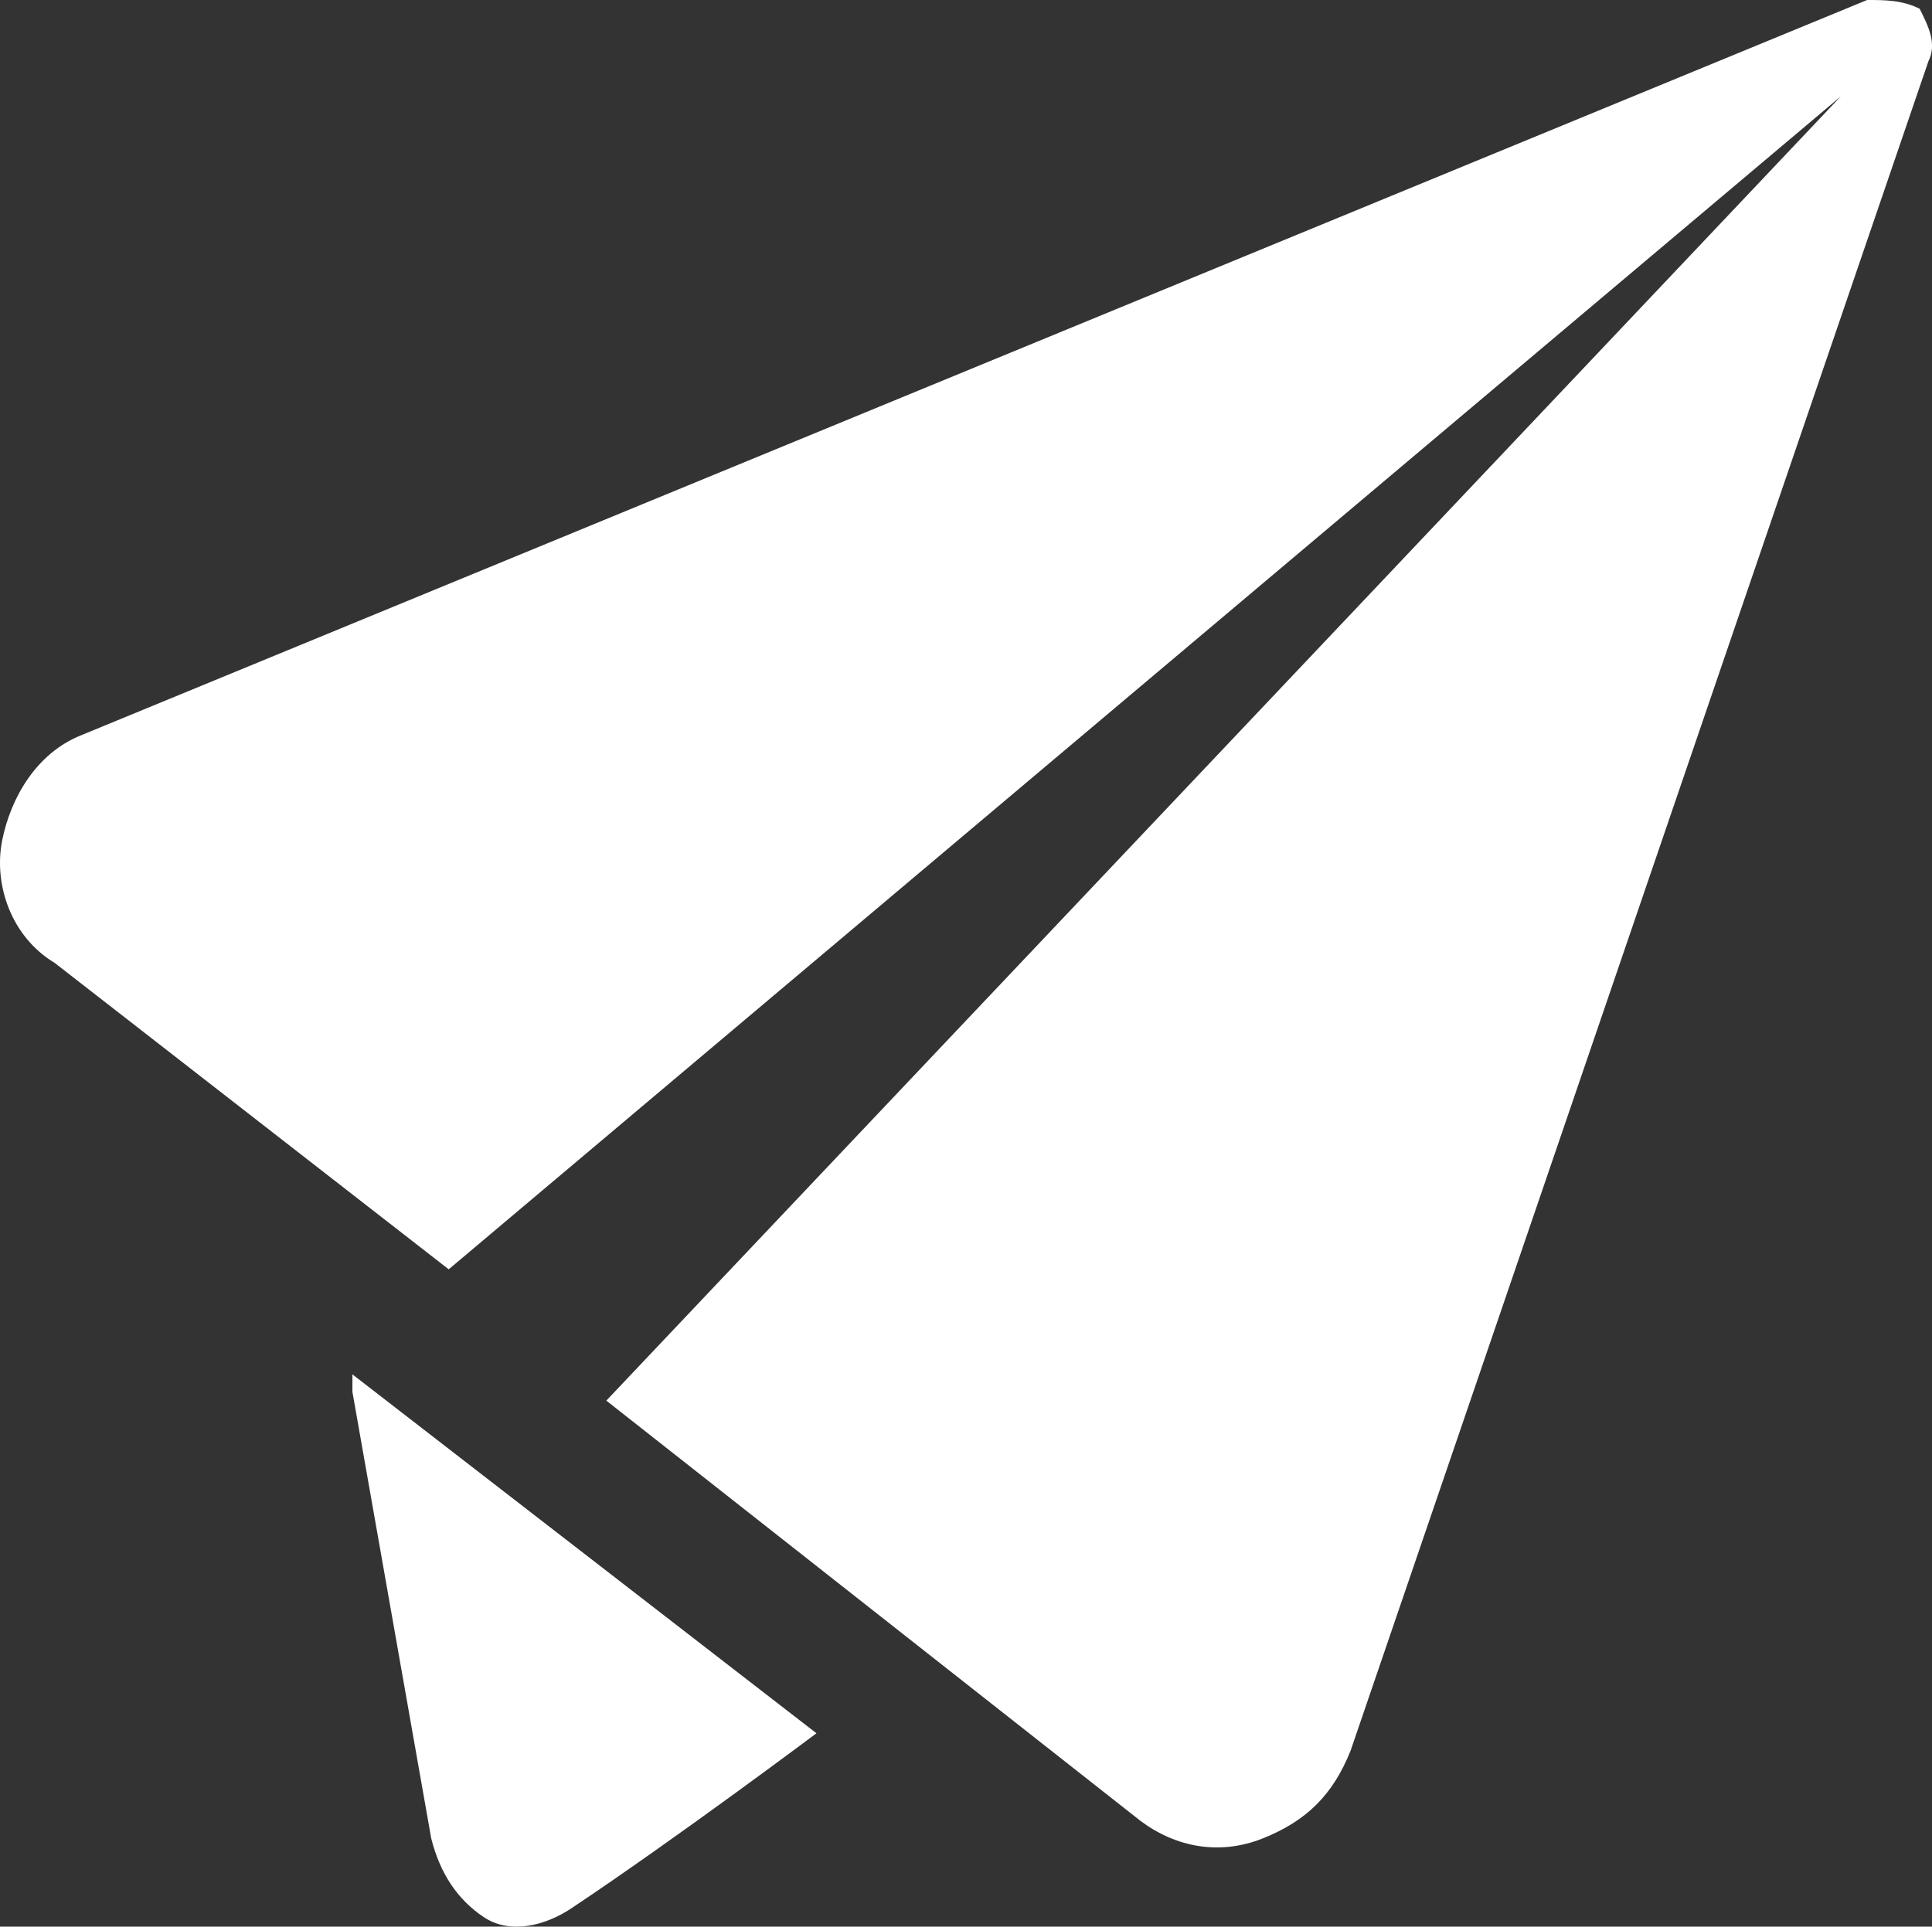
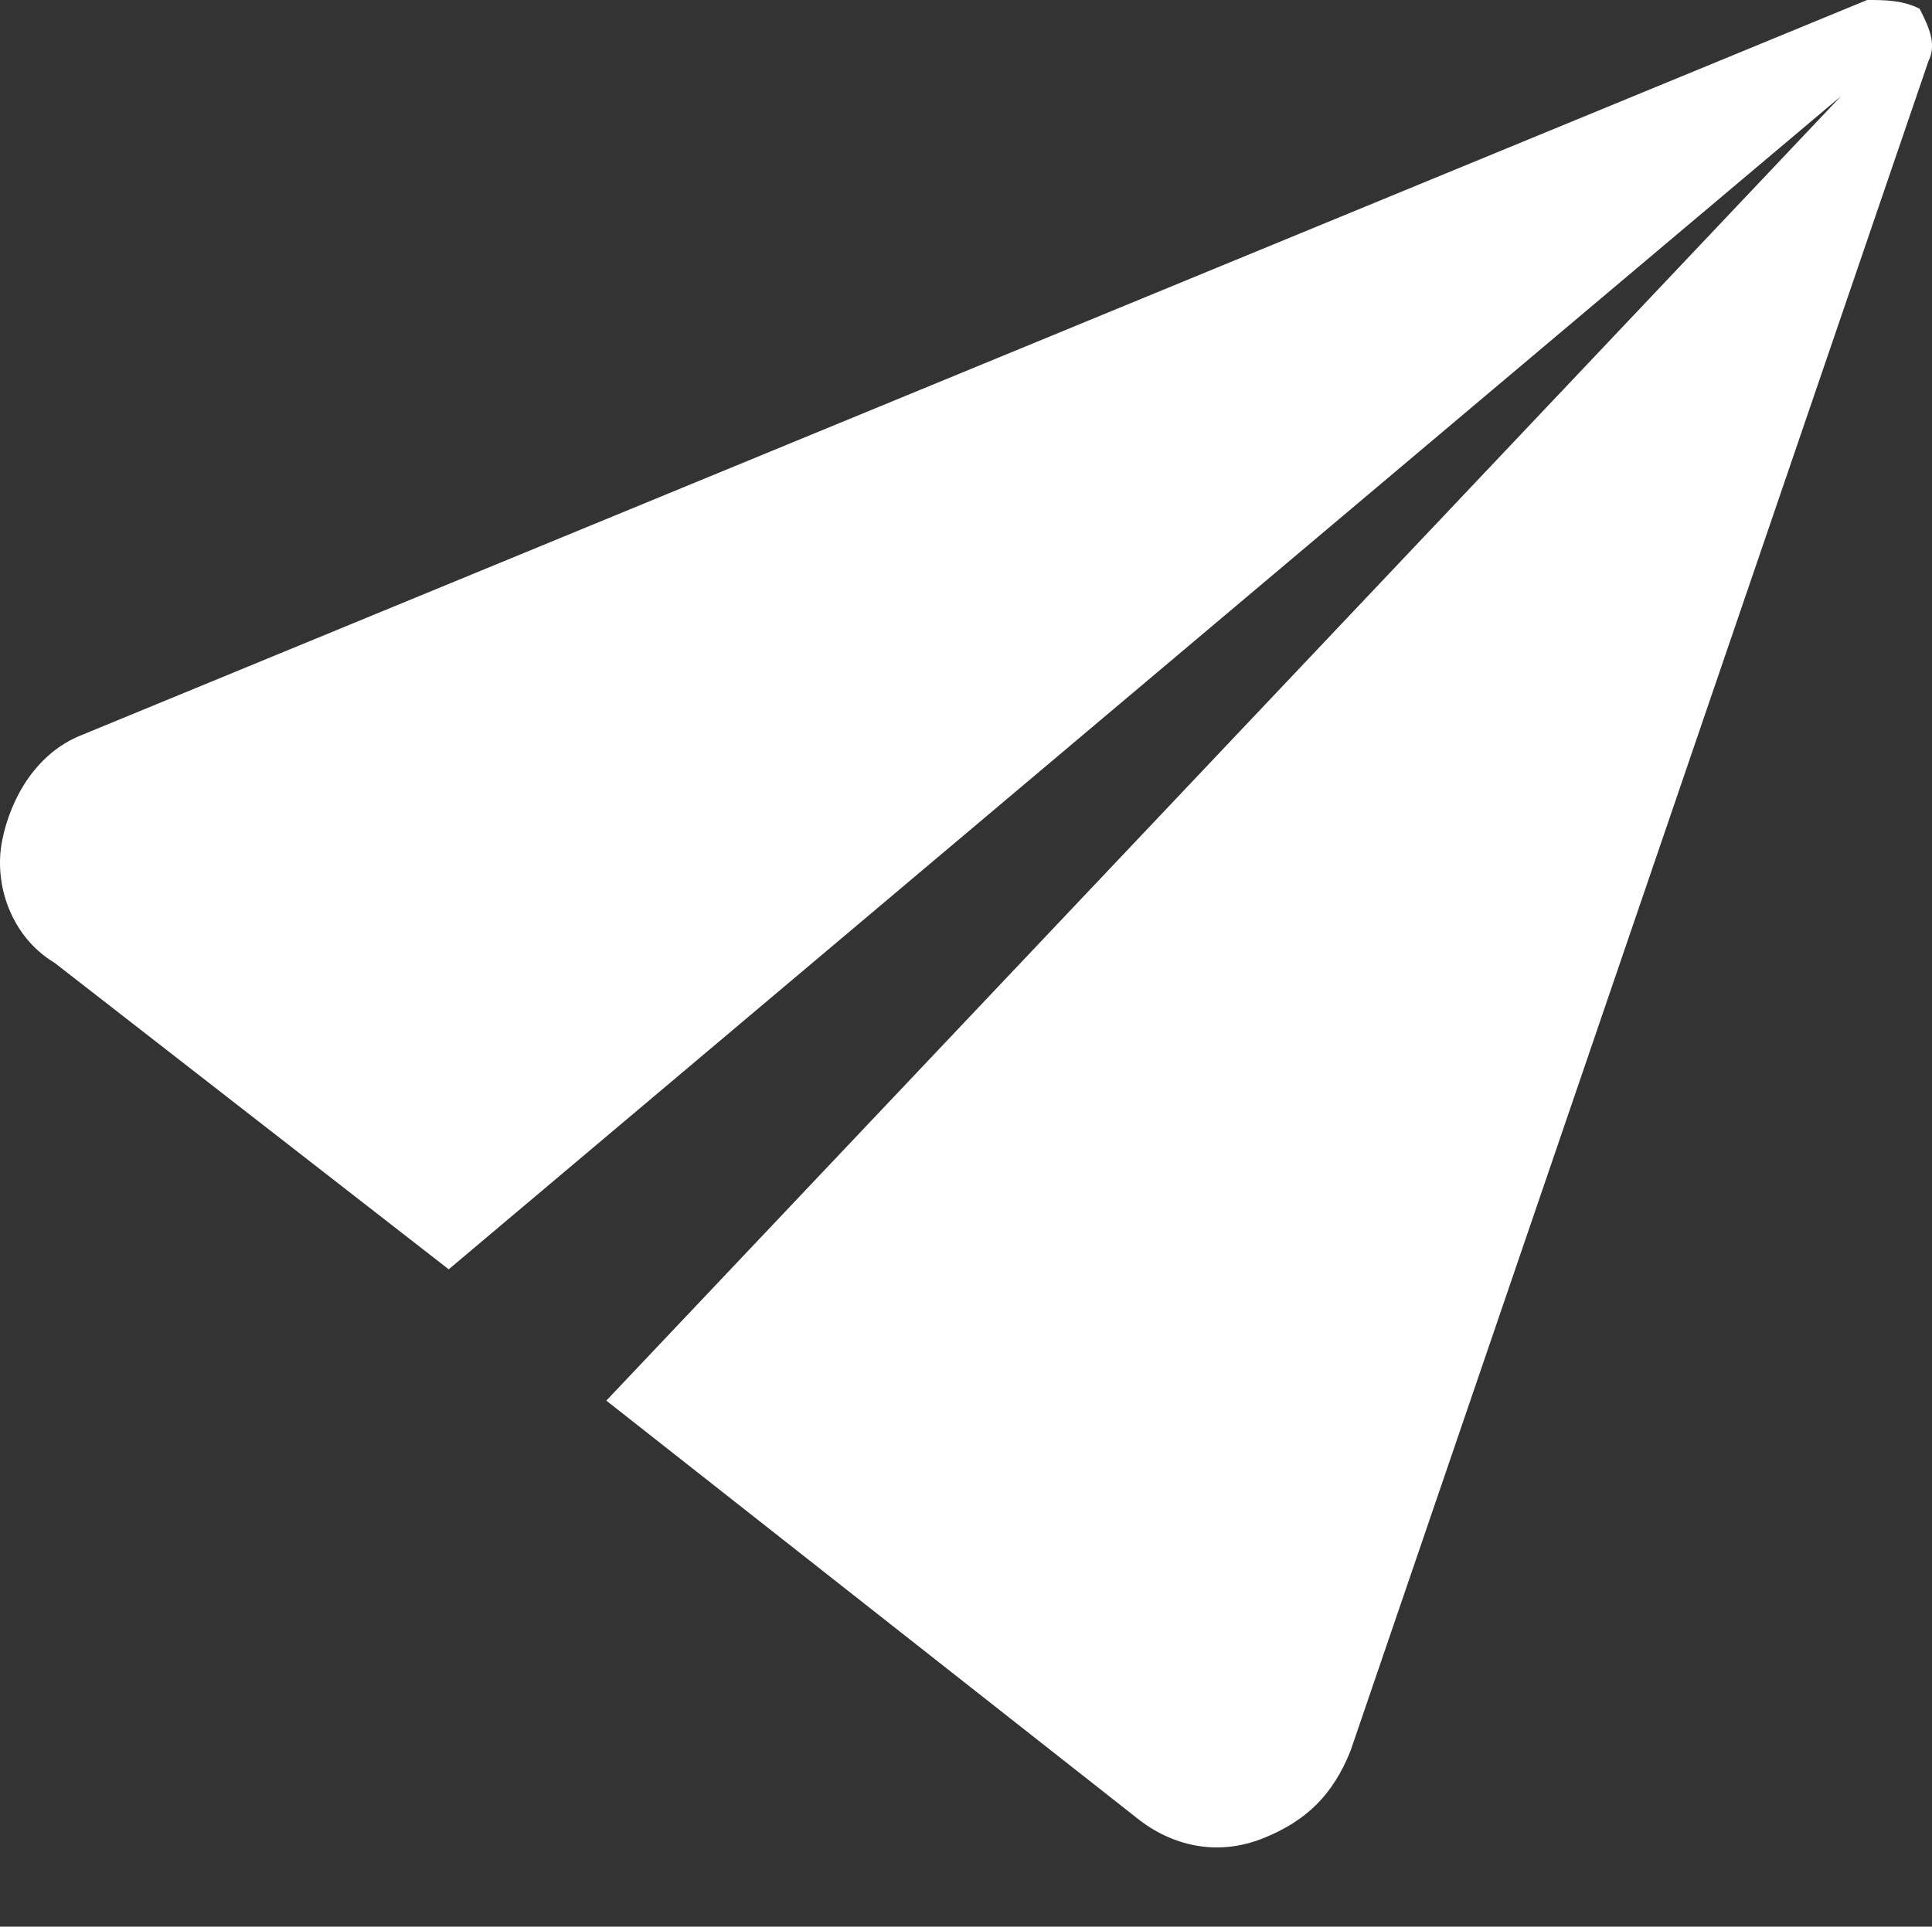
<svg xmlns="http://www.w3.org/2000/svg" xmlns:ns1="http://www.inkscape.org/namespaces/inkscape" xmlns:ns2="http://sodipodi.sourceforge.net/DTD/sodipodi-0.dtd" version="1.1" id="Capa_1" x="0px" y="0px" viewBox="0 0 22.066 22.009" xml:space="preserve" ns1:version="0.91 r13725" ns2:docname="send-header.svg" width="22.066" height="22.009">
  <rect x="0" y="0" width="22.066" height="22.009" fill="#333333" stroke="none" />
  <style type="text/css" id="style3">
	.icon-send{fill:#fff;}
</style>
  <g id="g5" transform="translate(-20.975,-21)">
    <g id="g7">
      <path class="icon-send" d="m 21.9,29.4 c -0.5,0.2 -0.8,0.7 -0.9,1.2 -0.1,0.5 0.1,1.1 0.6,1.4 L 26.1,35.5 42,22.1 27.9,37 34,41.8 c 0.4,0.3 0.9,0.4 1.4,0.2 0.5,-0.2 0.8,-0.5 1,-1 L 43,21.7 C 43.1,21.5 43,21.3 42.9,21.1 42.7,21 42.5,21 42.3,21 l -20.4,8.4 z" id="path9" ns1:connector-curvature="0" style="fill:#fff" />
-       <path class="icon-send" d="m 25,36.7 0,0.2 0.9,5.1 c 0.1,0.4 0.3,0.7 0.6,0.9 0.3,0.2 0.7,0.1 1,-0.1 1.2,-0.8 2.8,-2 2.8,-2 L 25,36.7 Z" id="path11" ns1:connector-curvature="0" style="fill:#fff" />
    </g>
  </g>
</svg>